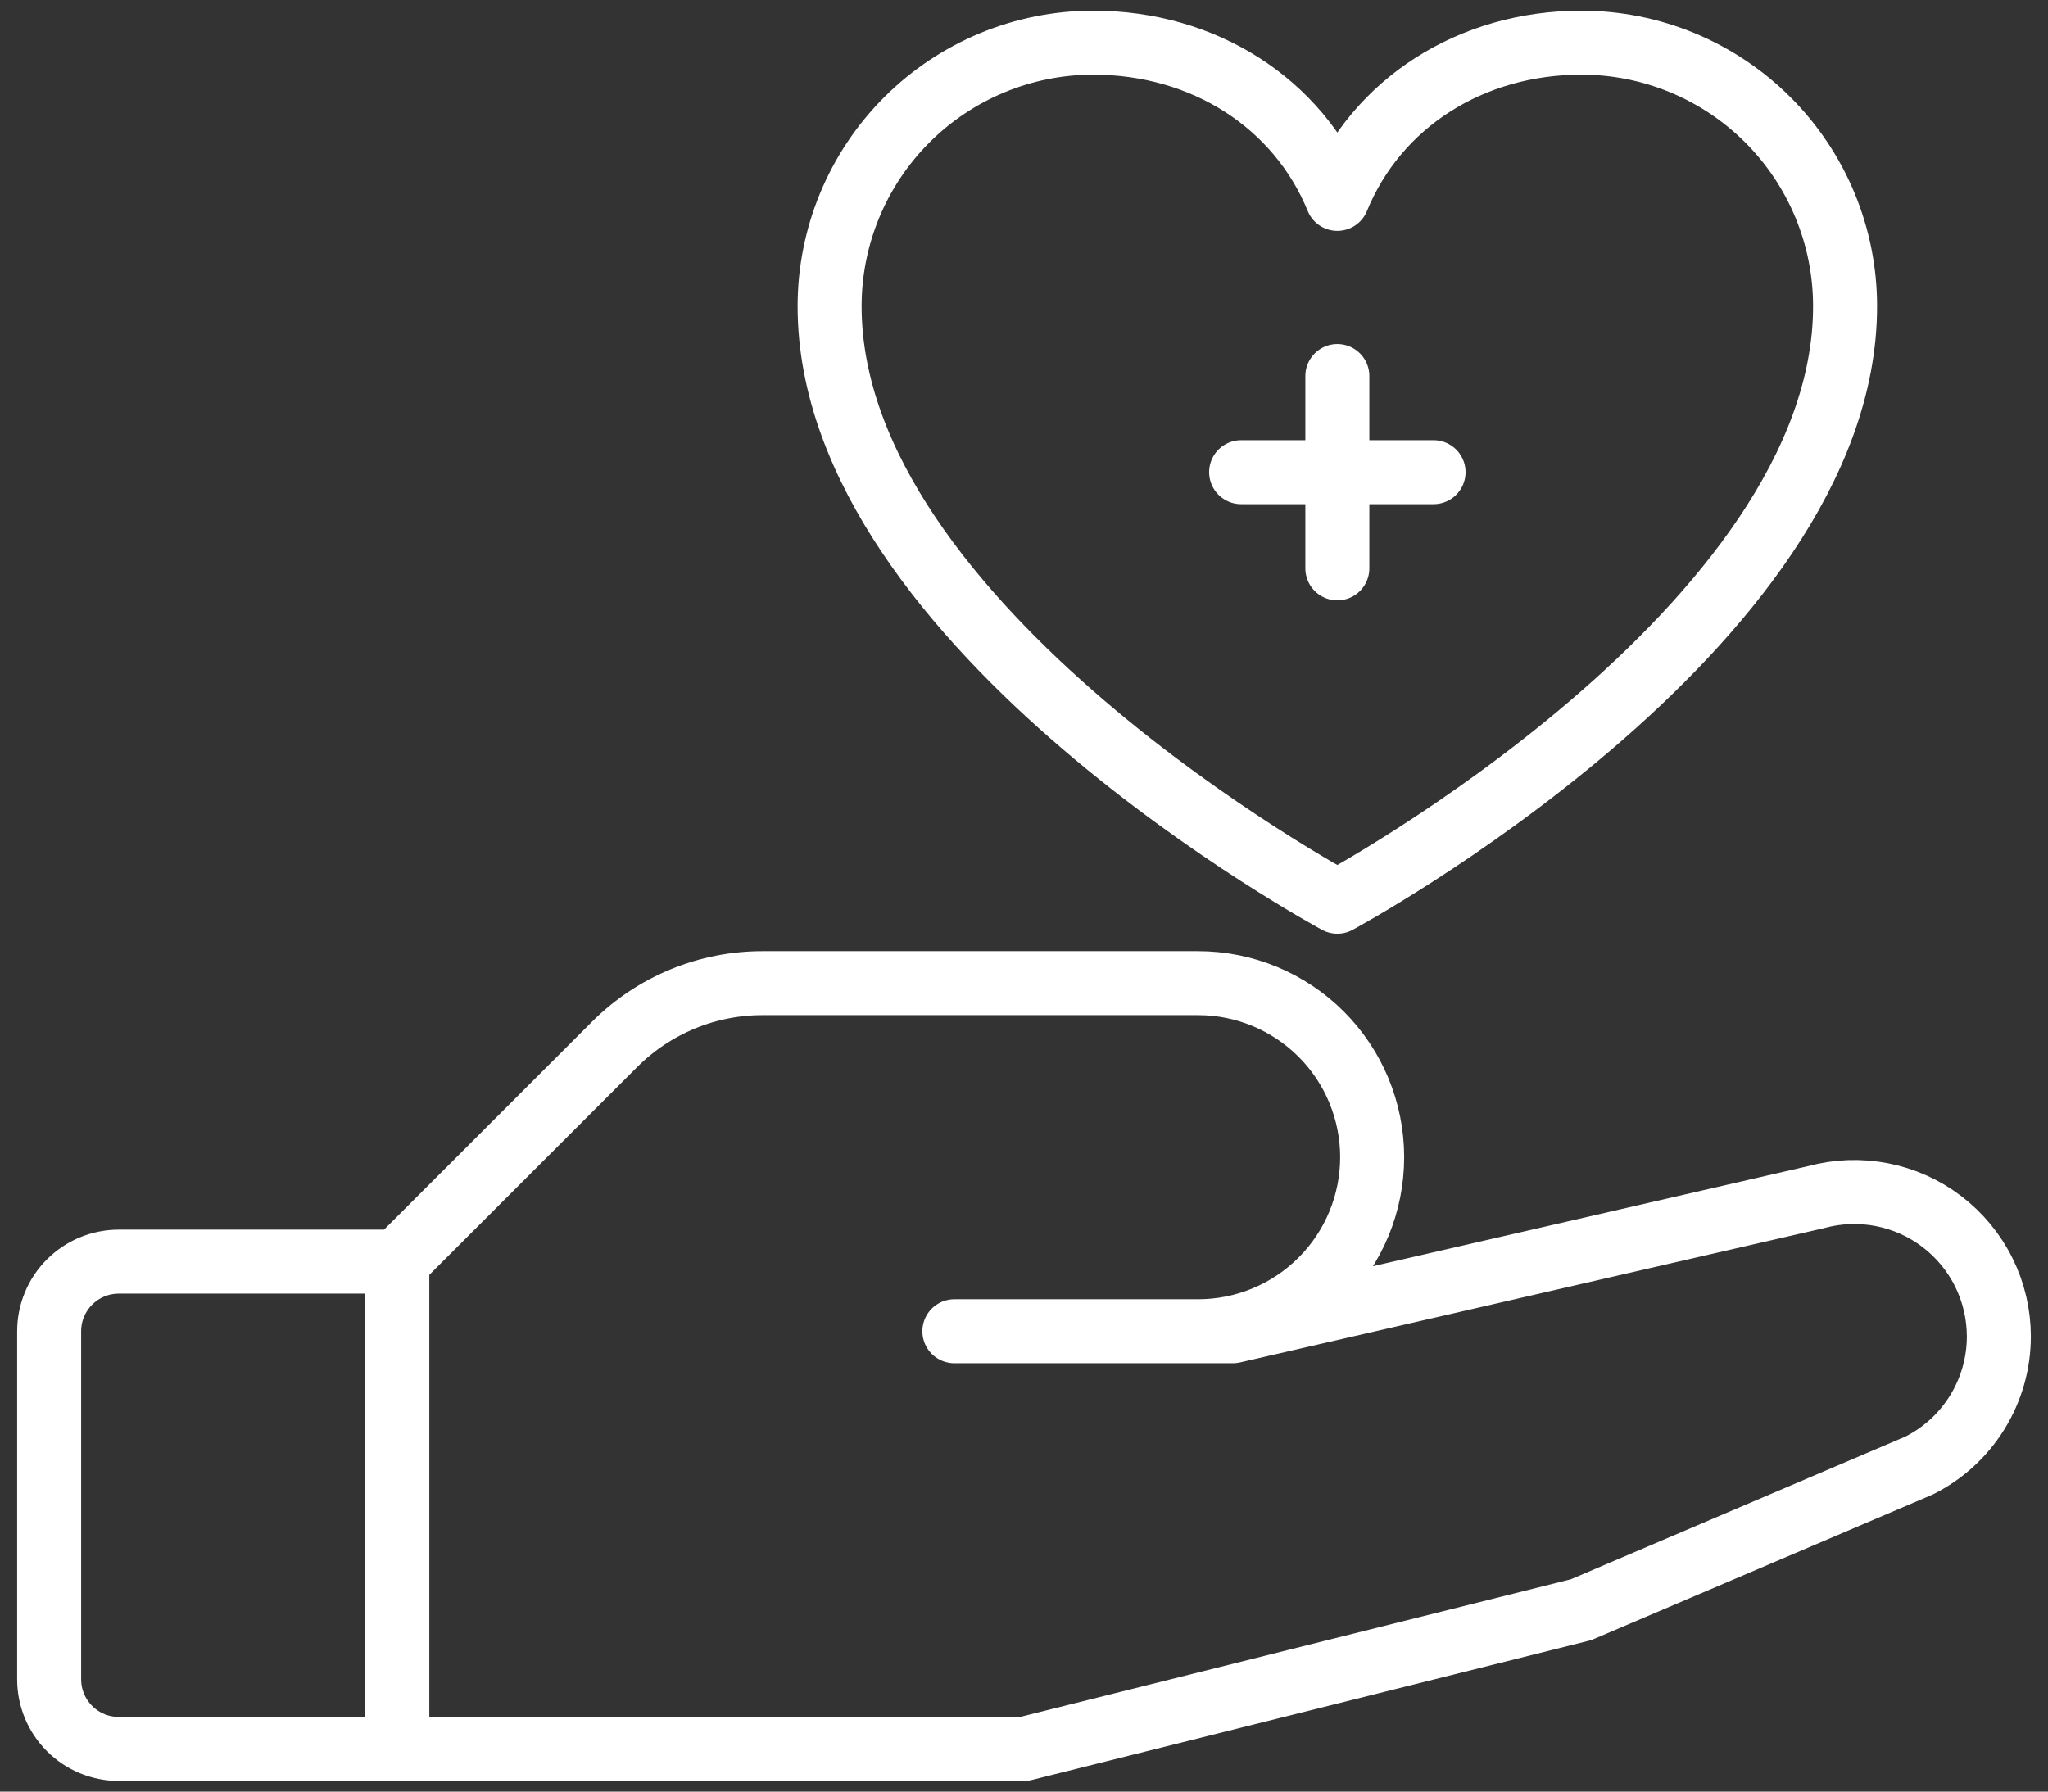
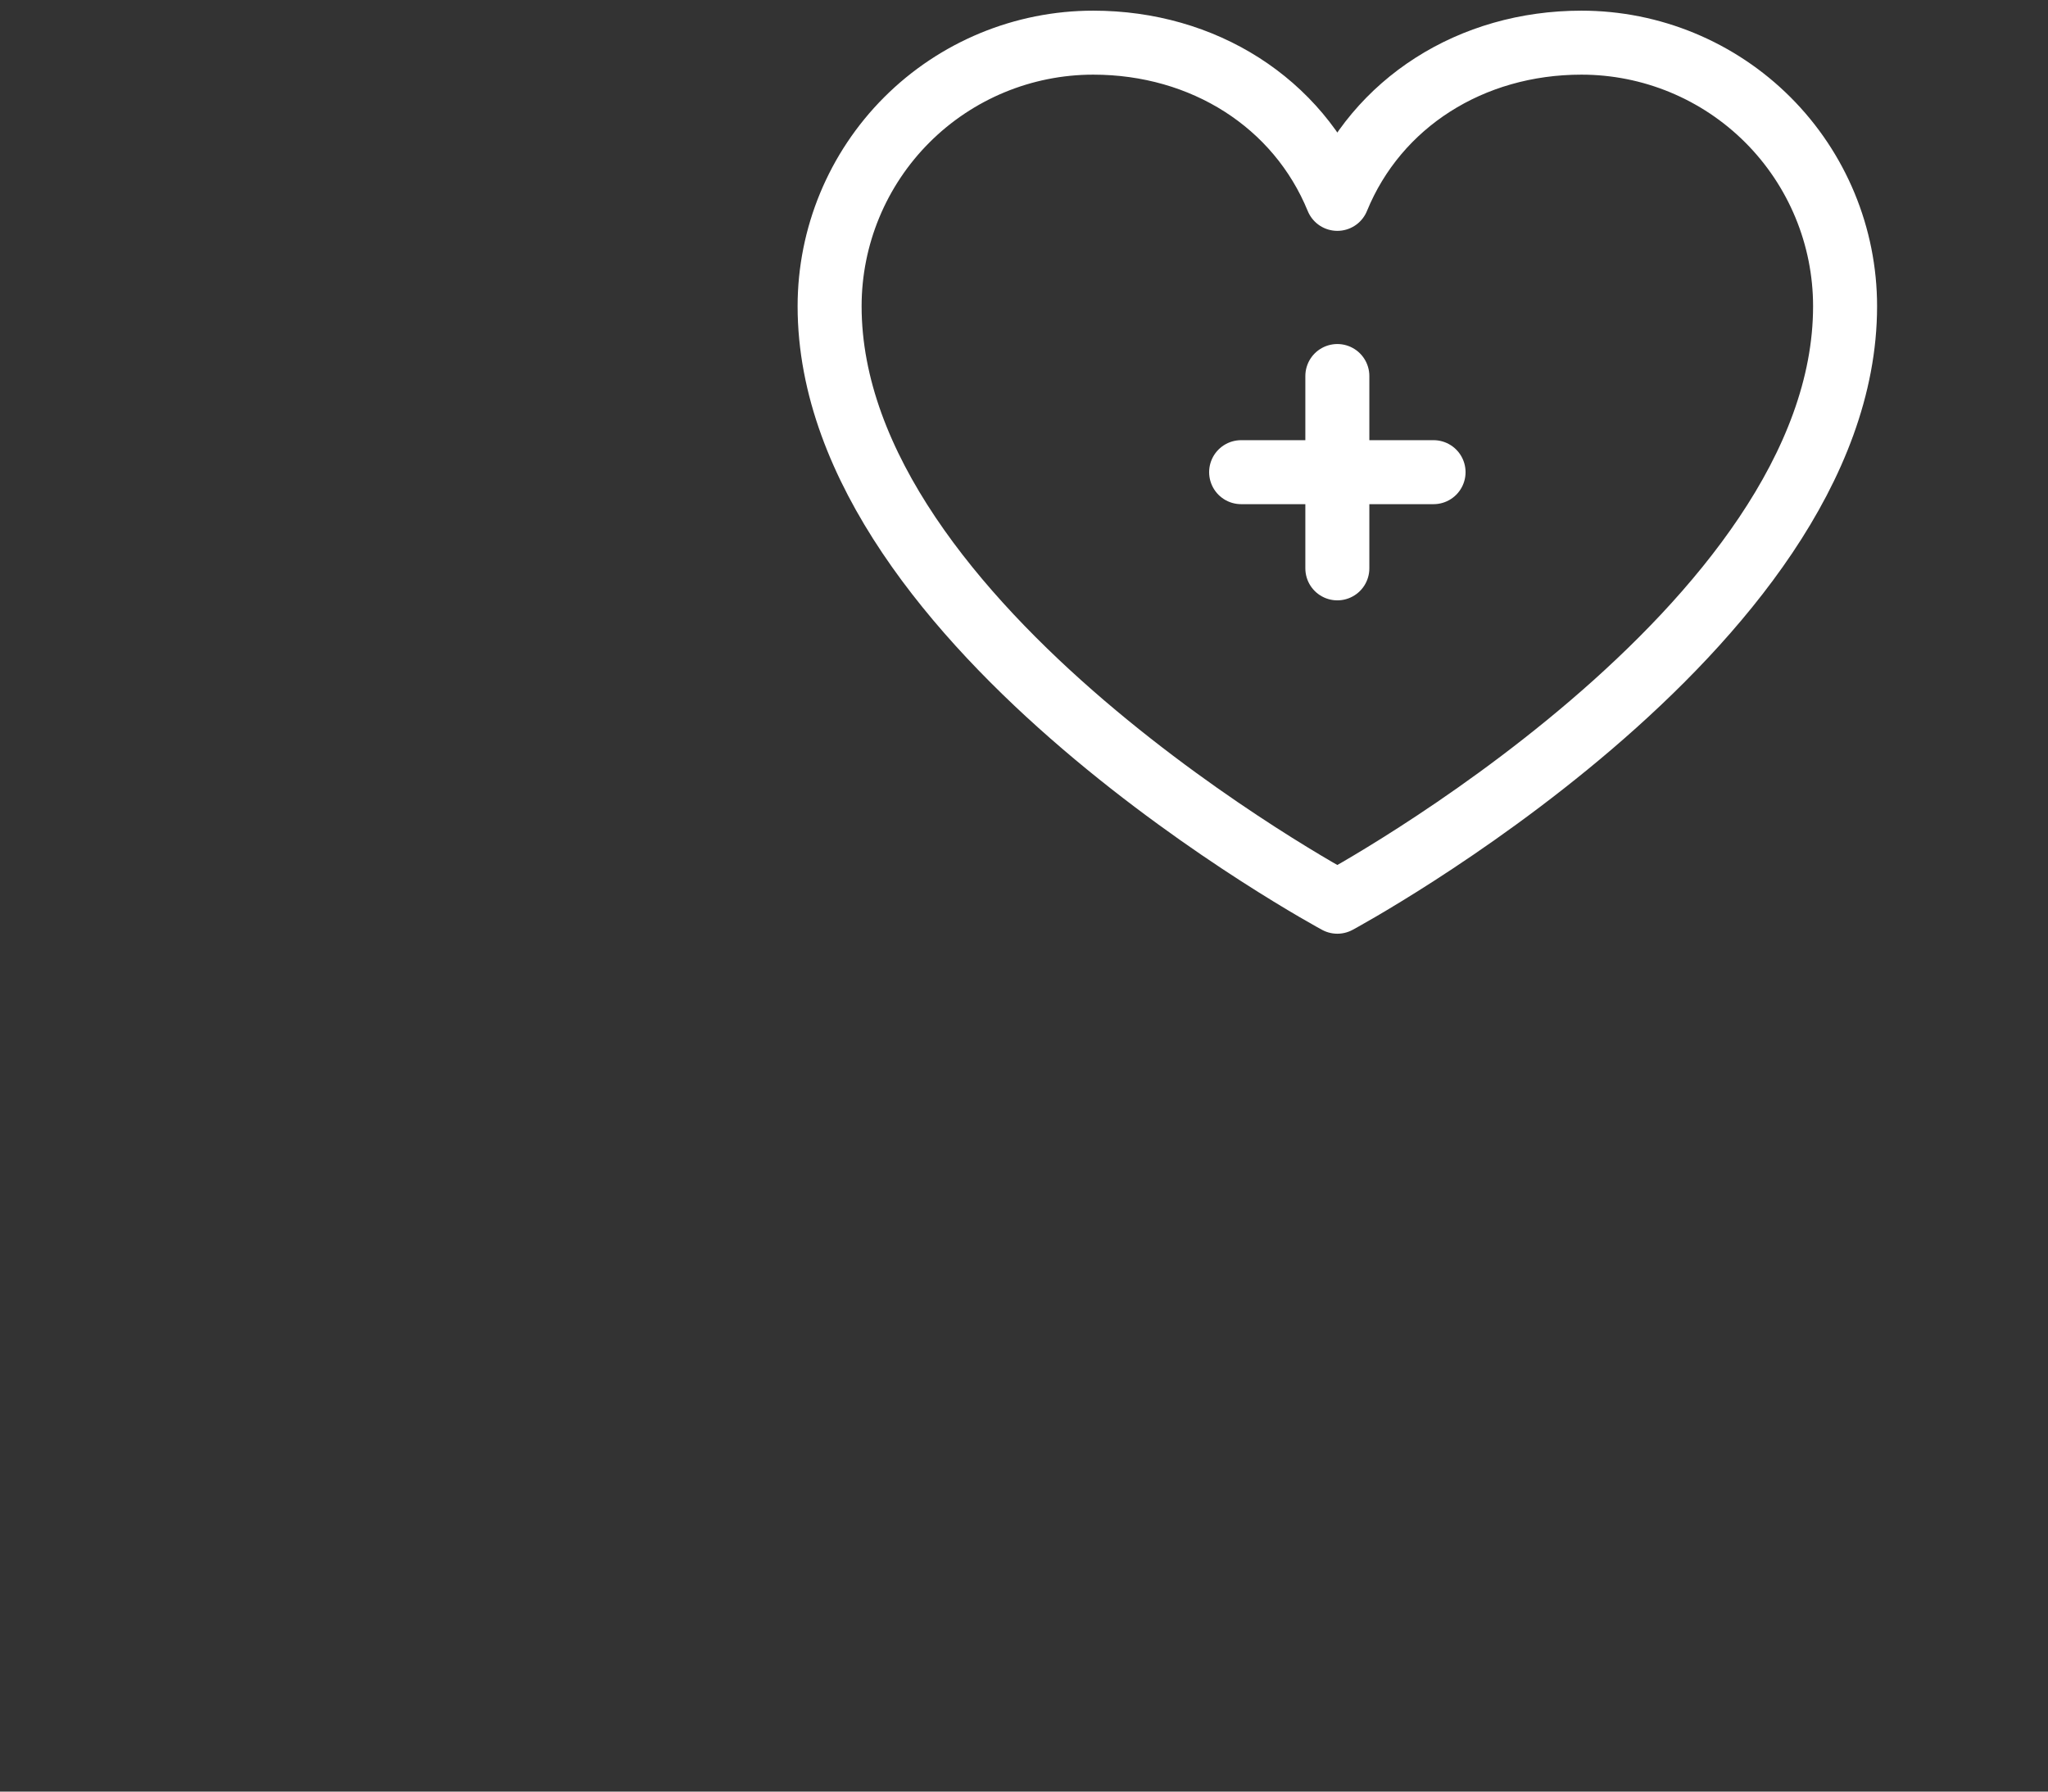
<svg xmlns="http://www.w3.org/2000/svg" width="48" height="42" viewBox="0 0 48 42" fill="none">
  <rect x="0" y="0" width="48" height="42" fill="#333333" stroke="none" />
-   <path d="M9.312 41H2.784C2.351 41 1.936 40.828 1.63 40.522C1.324 40.216 1.152 39.801 1.152 39.368V31.208C1.152 30.775 1.324 30.36 1.63 30.054C1.936 29.748 2.351 29.576 2.784 29.576H9.312M9.312 41L24 41L37.056 37.736L44.975 34.358C45.538 34.077 46.011 33.645 46.342 33.109C46.673 32.574 46.848 31.957 46.848 31.328C46.847 30.807 46.727 30.294 46.495 29.827C46.264 29.36 45.927 28.953 45.513 28.637C45.099 28.321 44.617 28.105 44.105 28.006C43.594 27.907 43.066 27.927 42.564 28.064L28.896 31.208H22.368H28.08C29.162 31.208 30.2 30.778 30.965 30.013C31.73 29.248 32.16 28.21 32.16 27.128C32.16 26.046 31.73 25.008 30.965 24.243C30.2 23.478 29.162 23.048 28.08 23.048H17.88C17.236 23.047 16.599 23.172 16.004 23.417C15.409 23.662 14.868 24.022 14.412 24.476L9.312 29.576M9.312 41V29.576" stroke="white" stroke-width="1.5" stroke-linecap="round" stroke-linejoin="round" />
  <path d="M29.089 11.069H31.344M31.344 11.069H33.599M31.344 11.069V8.815M31.344 11.069V13.324M31.344 21.139C31.344 21.139 19.444 14.731 19.444 7.179C19.444 5.54 20.095 3.969 21.253 2.81C22.412 1.651 23.984 1 25.623 1C28.207 1 30.422 2.409 31.344 4.662C32.266 2.409 34.48 1 37.065 1C38.704 1 40.276 1.651 41.435 2.81C42.593 3.969 43.244 5.54 43.244 7.179C43.244 14.731 31.344 21.139 31.344 21.139Z" stroke="white" stroke-width="1.5" stroke-linecap="round" stroke-linejoin="round" />
</svg>